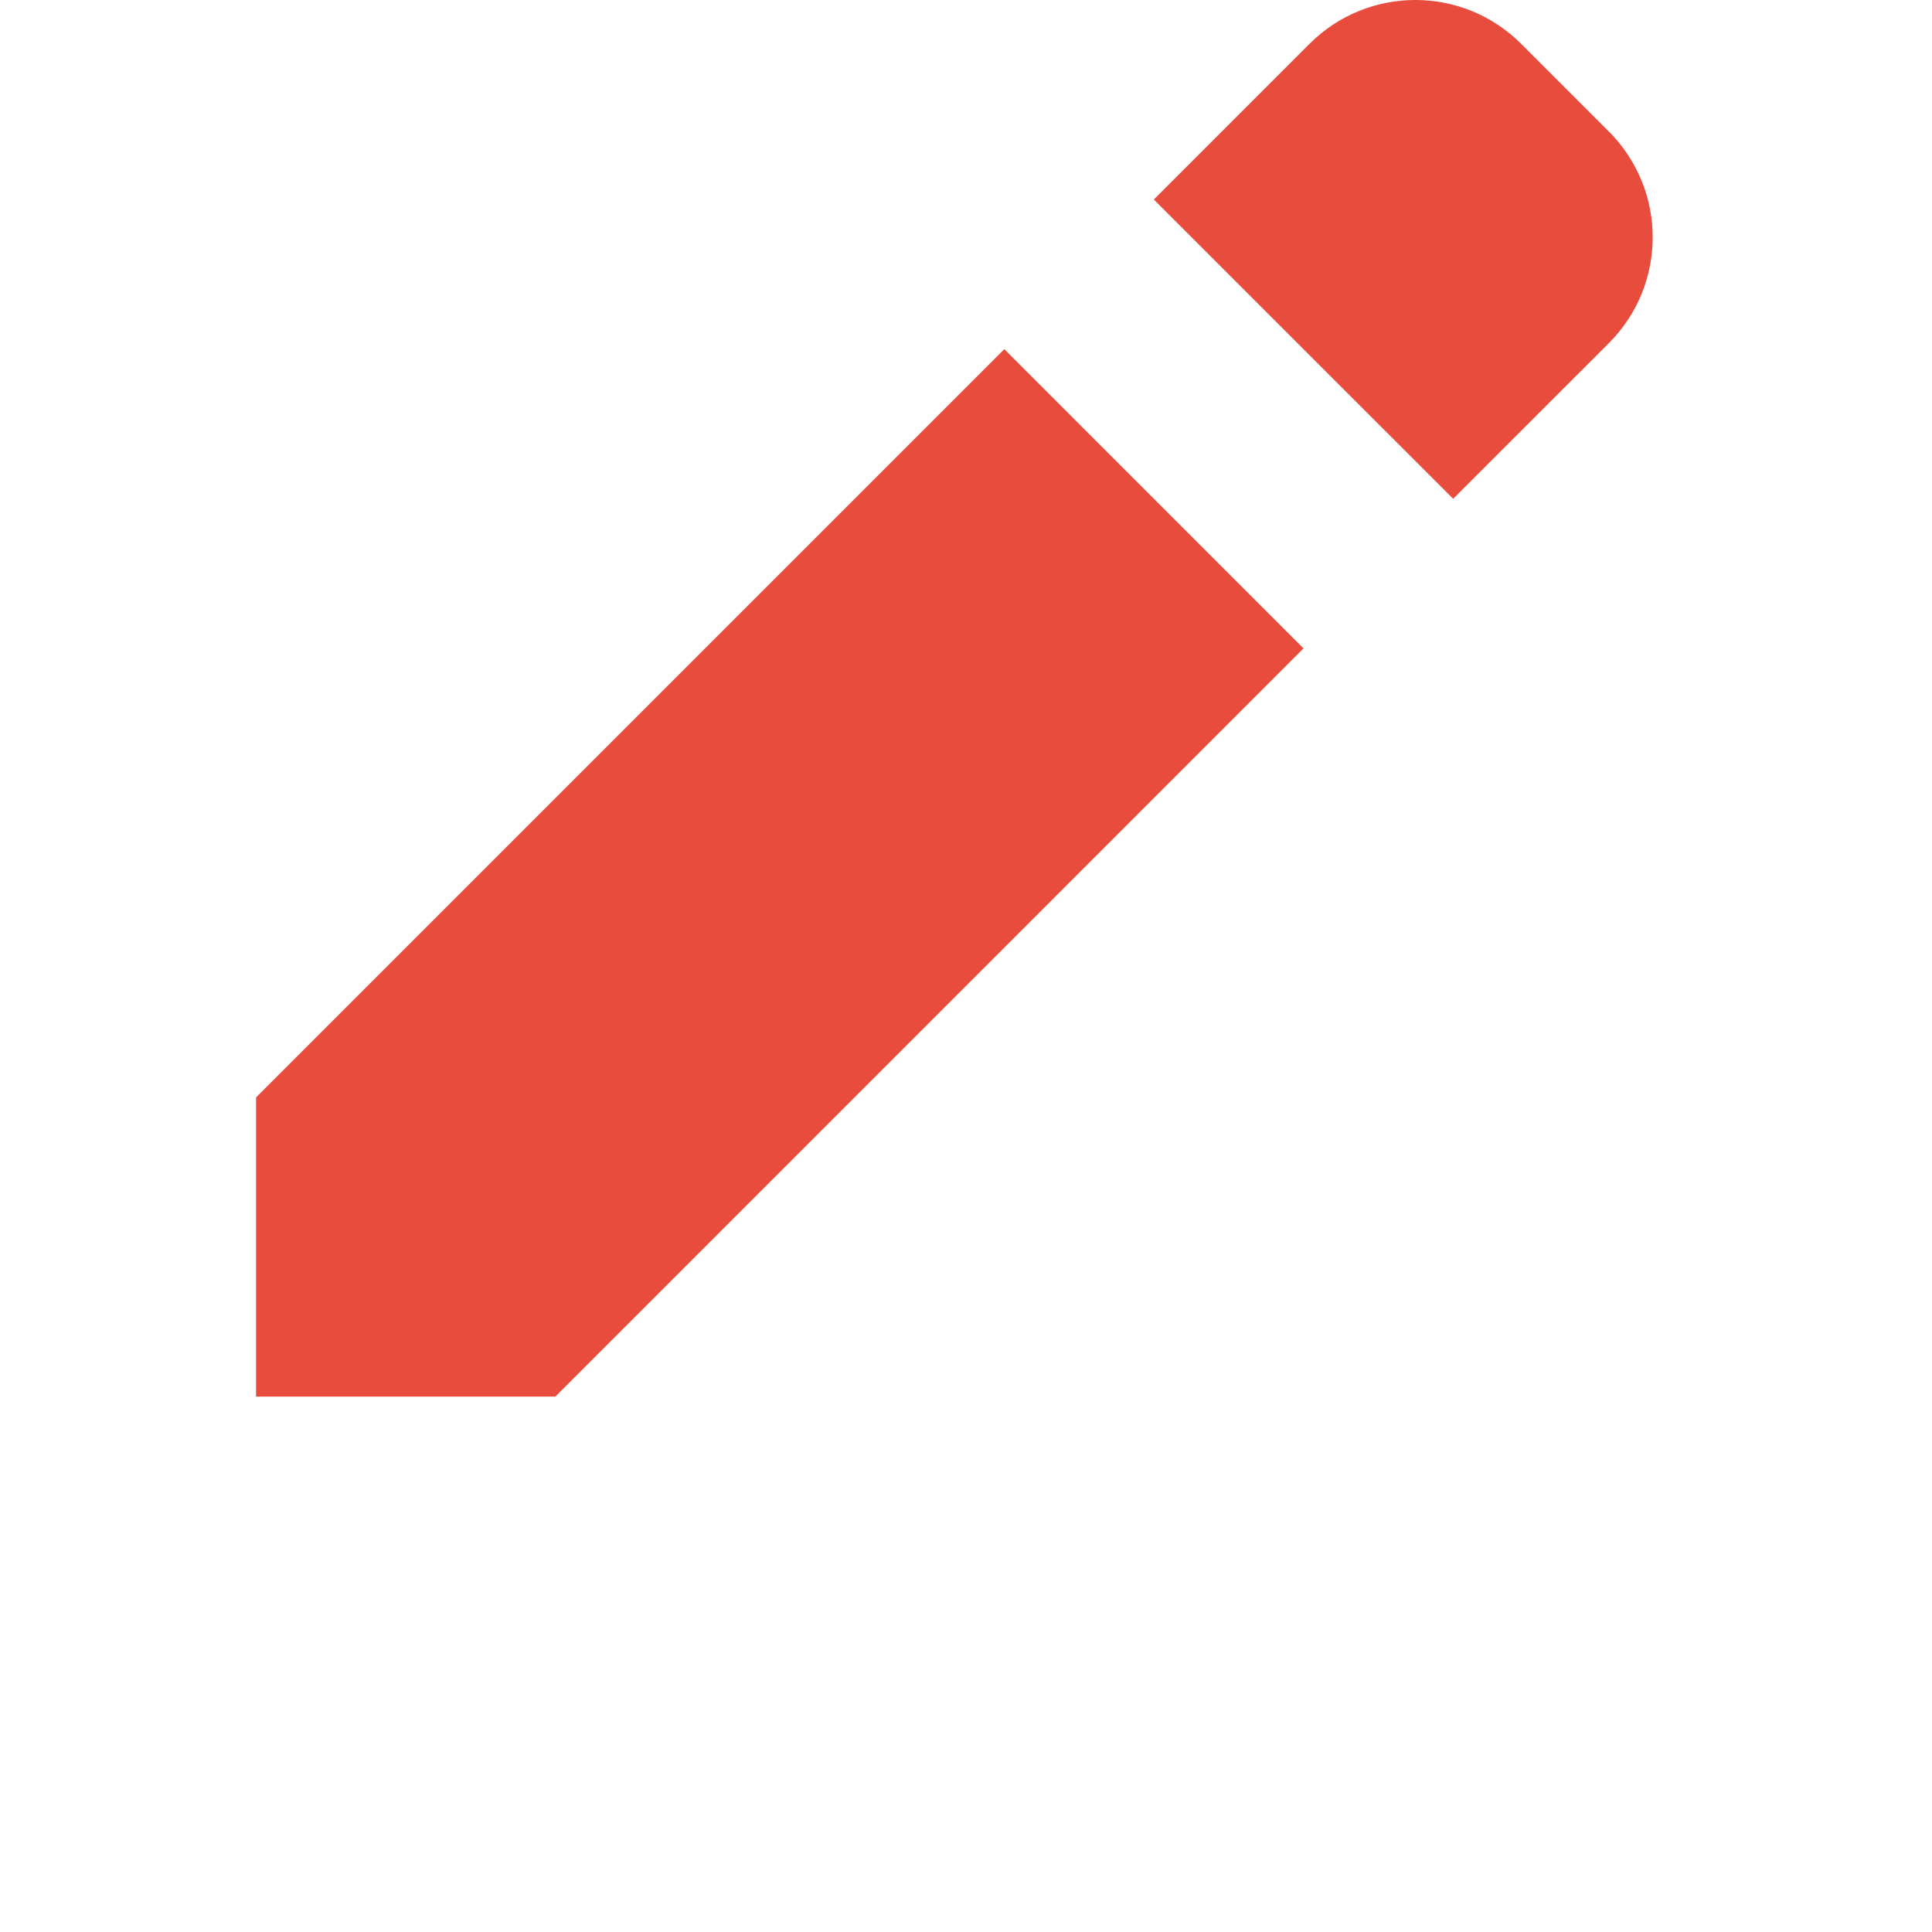
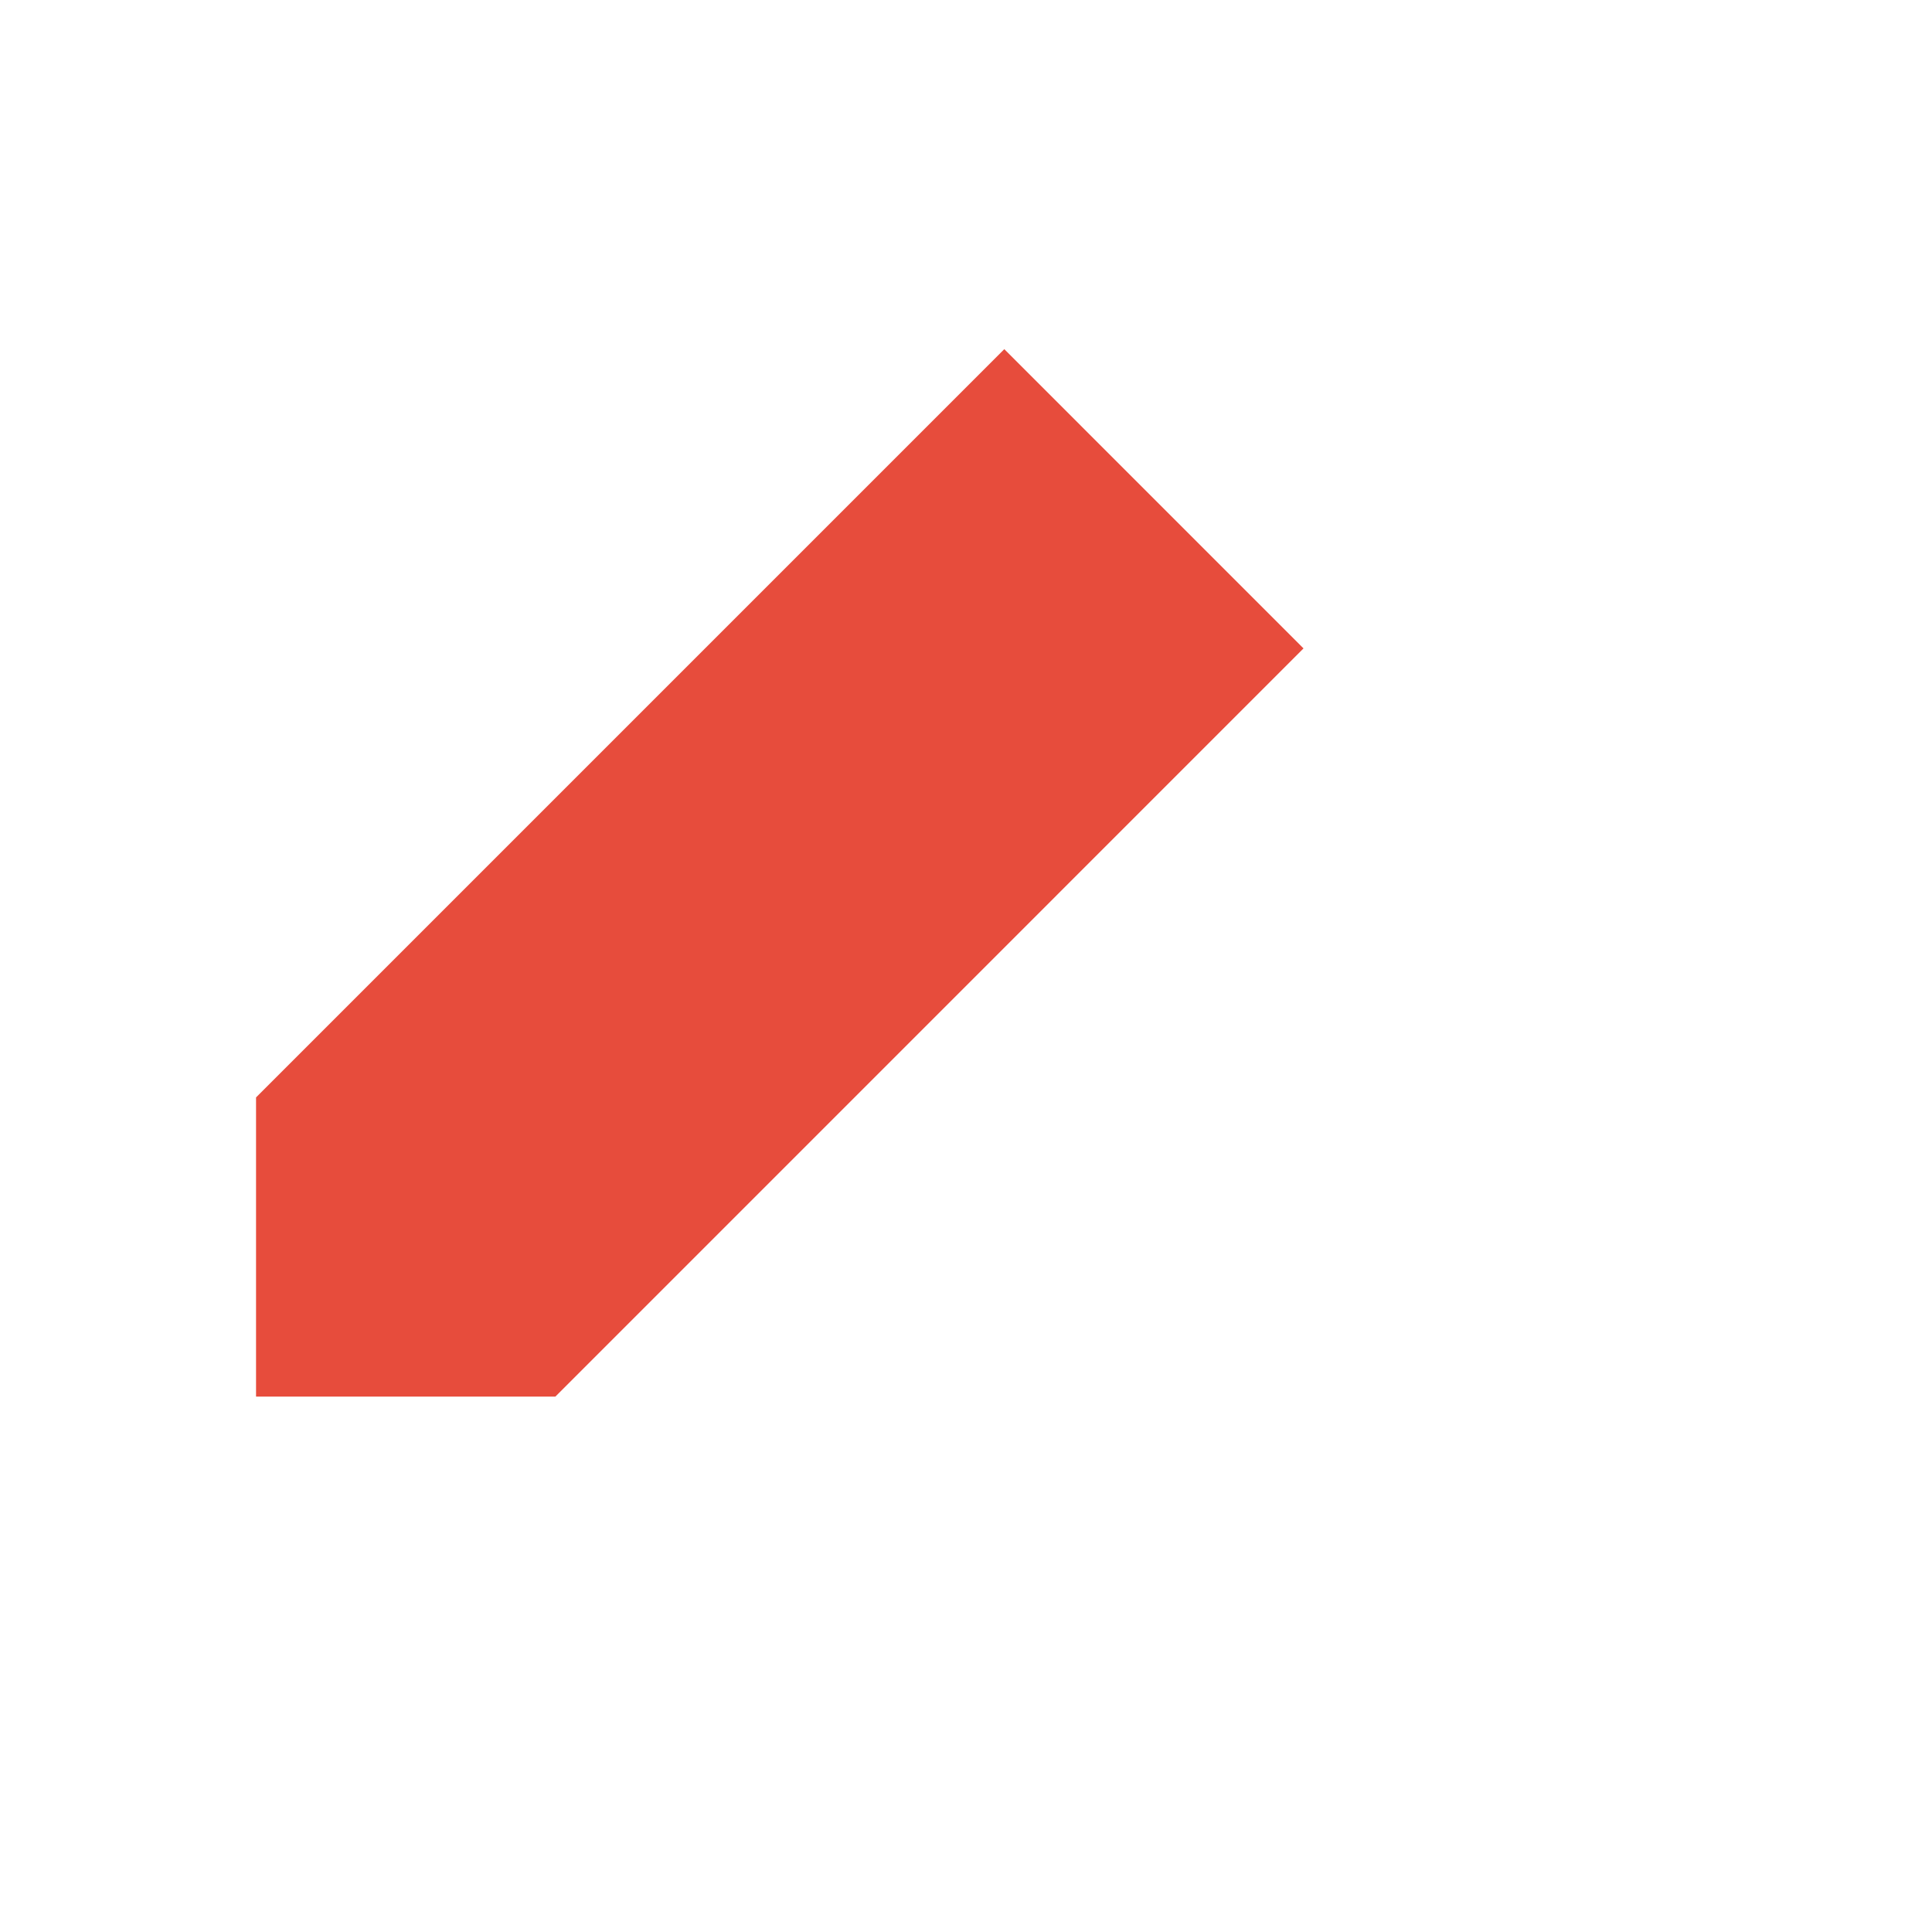
<svg xmlns="http://www.w3.org/2000/svg" version="1.1" x="0px" y="0px" width="83px" height="83px" viewBox="-11 0 83 83" overflow="visible" enable-background="new -11 0 83 83" xml:space="preserve">
  <defs>
</defs>
  <polygon fill="#E74C3C" points="0,60 0,47.145 32.145,15 45,27.856 12.858,60 " />
-   <path fill="#E74C3C" d="M38.57,8.571l6.688-6.688c2.511-2.511,6.579-2.511,9.091,0l3.768,3.767c2.511,2.512,2.511,6.579,0,9.092  l-6.688,6.687L38.57,8.571z" />
</svg>